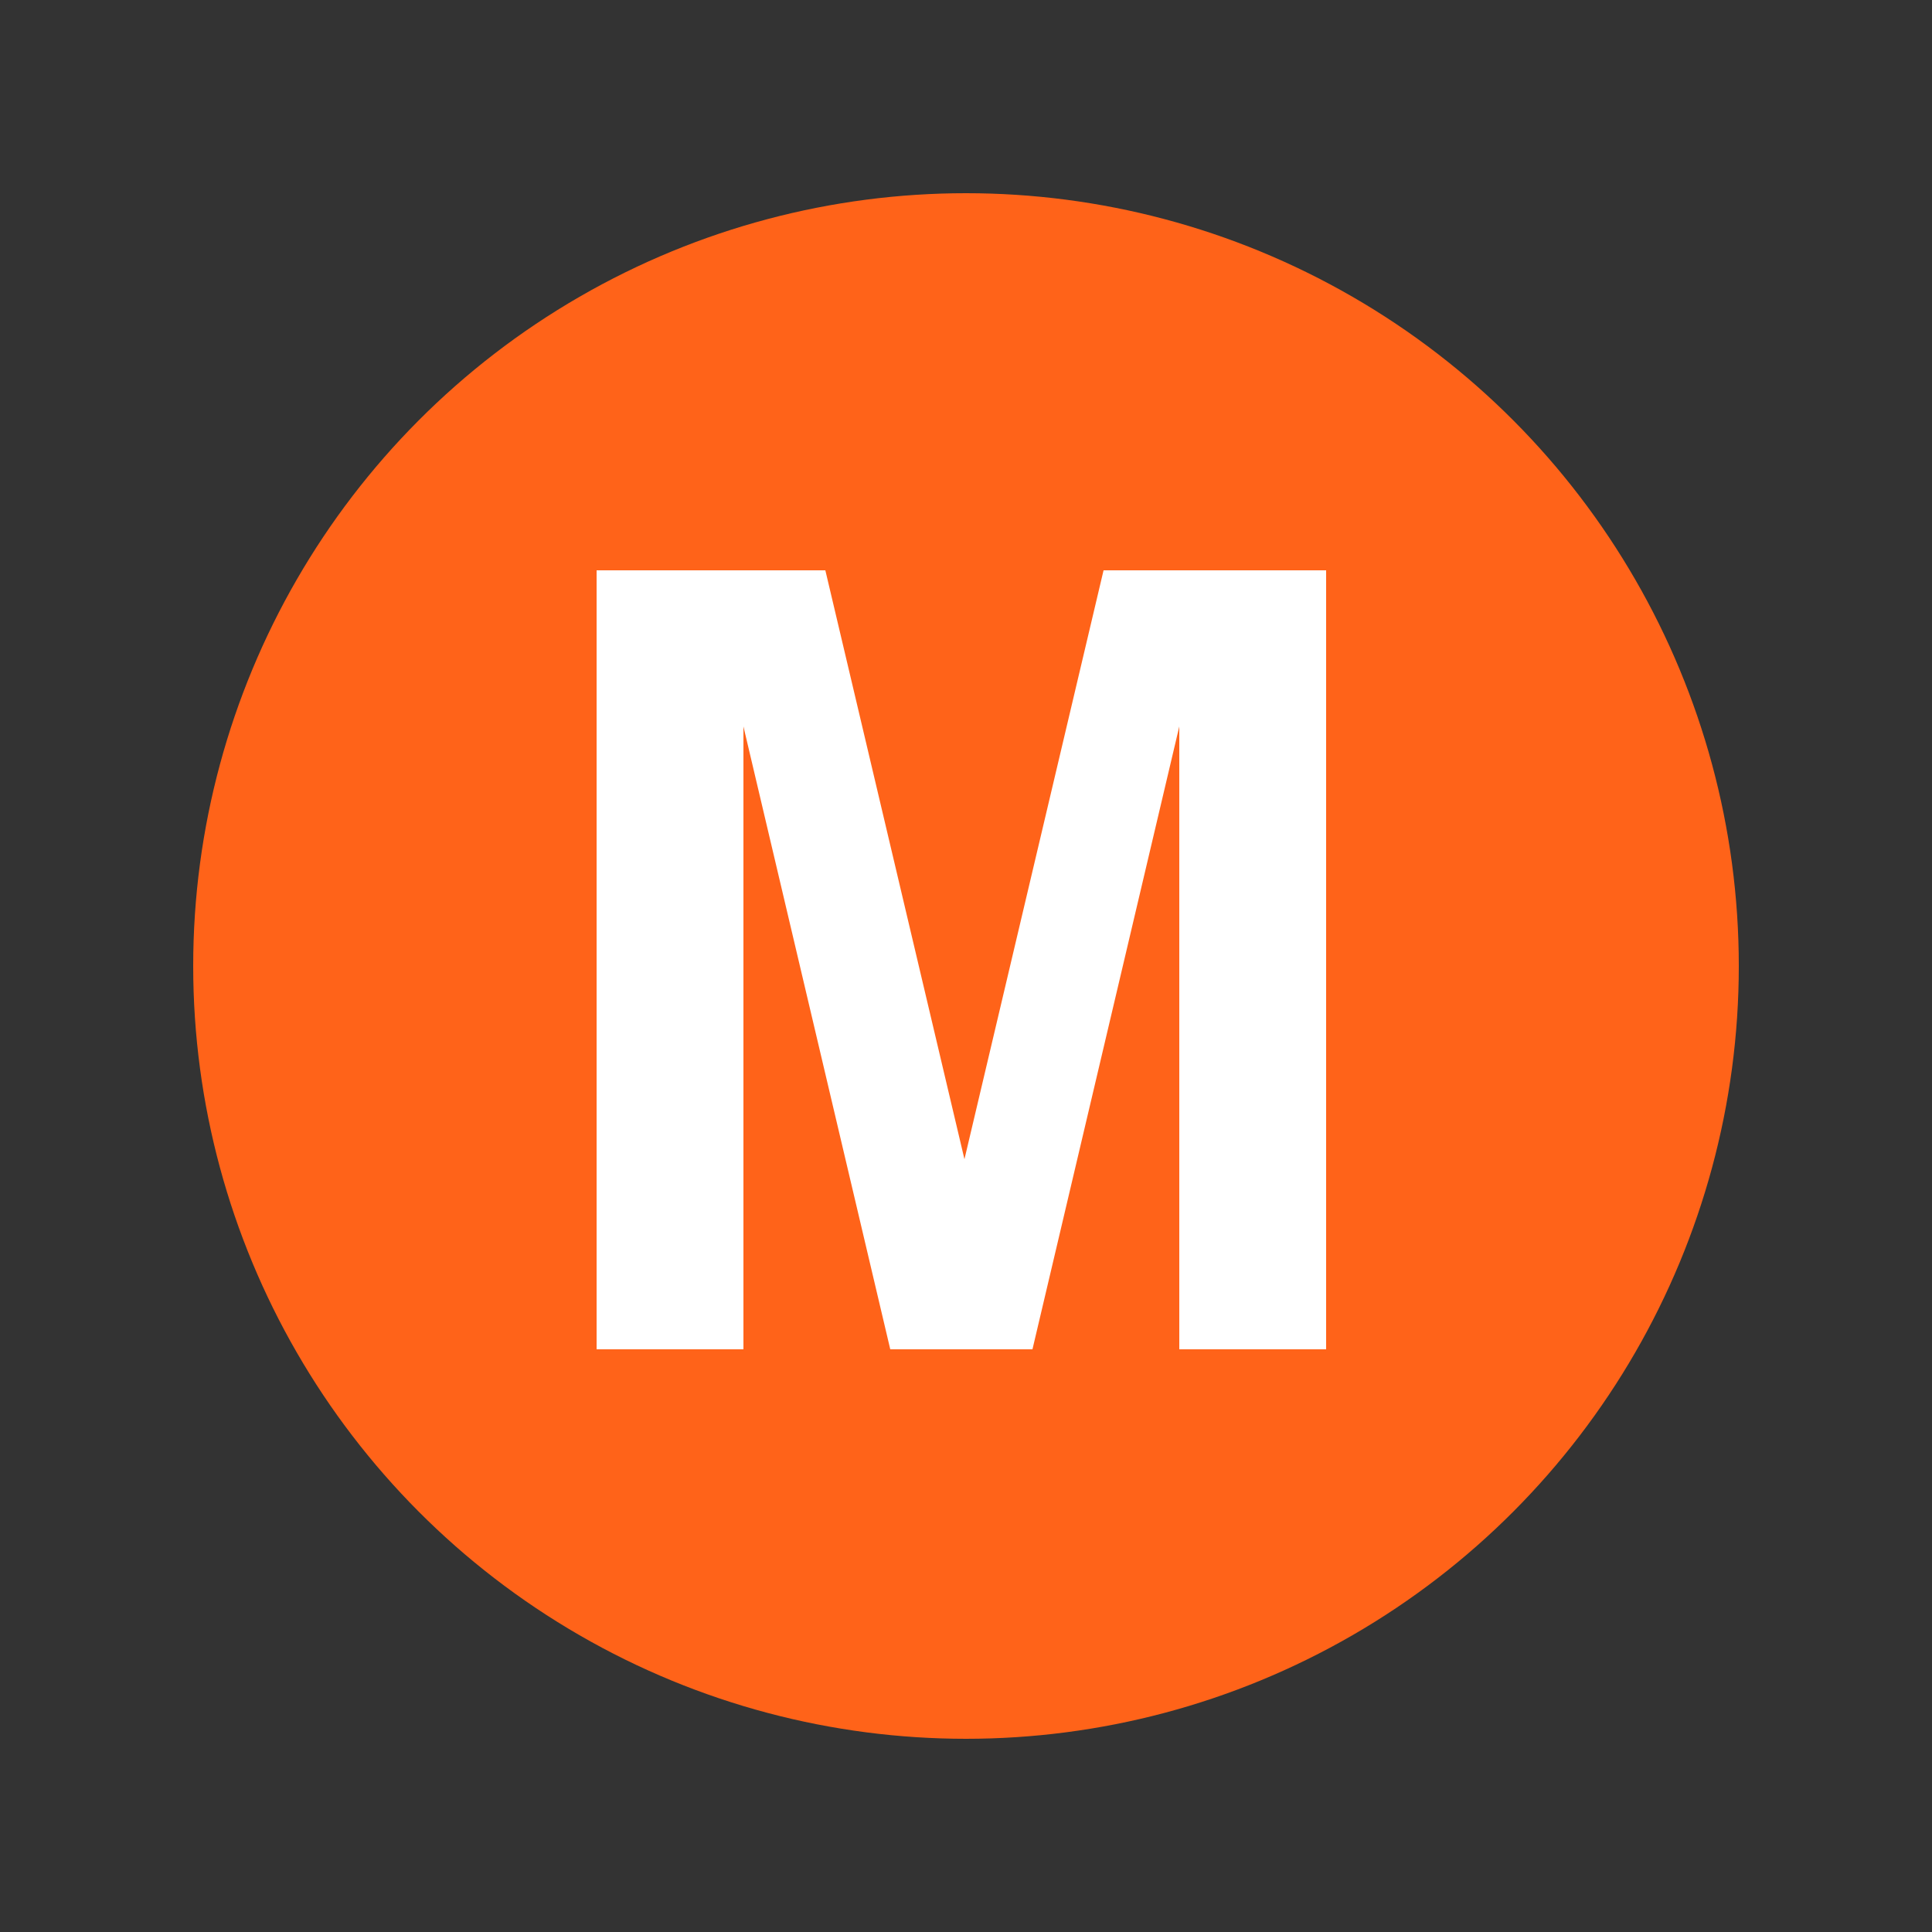
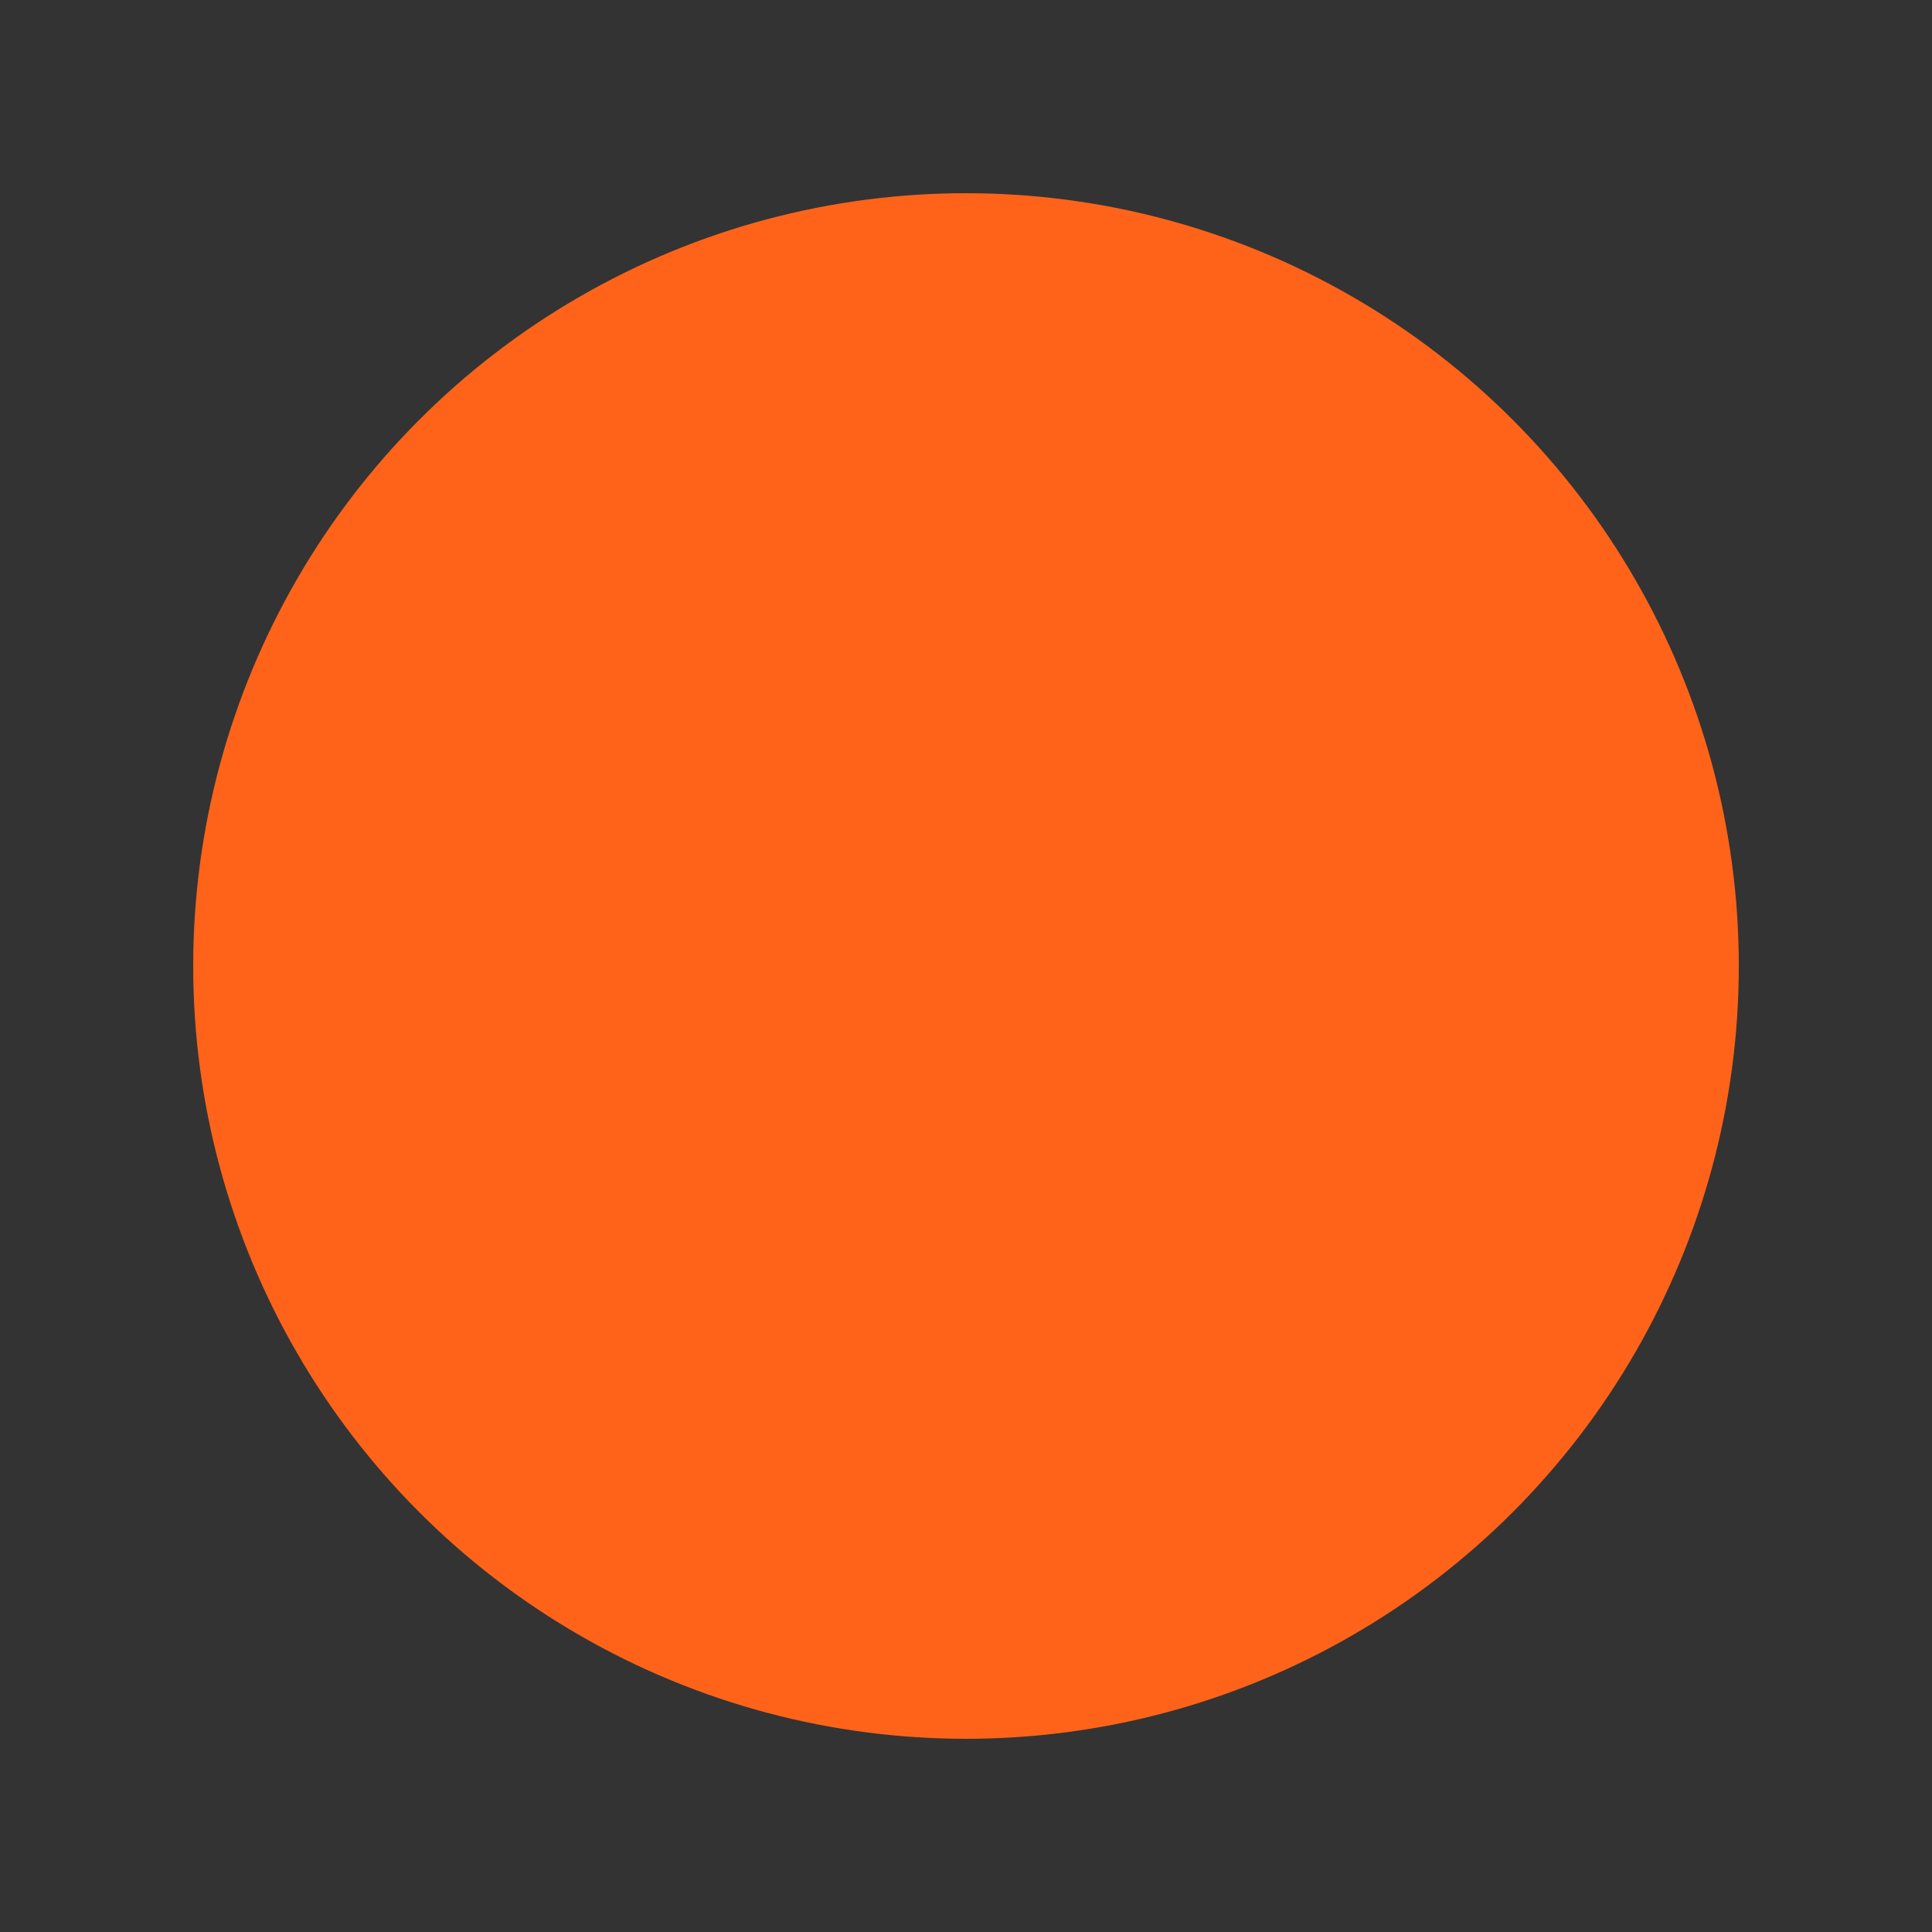
<svg xmlns="http://www.w3.org/2000/svg" viewBox="0 0 125 125" height="250px" width="250px">
  <rect x="0" y="0" width="125" height="125" fill="#333333" stroke="none" />
  <title>NYCS Bullet, Standard Set - M Local</title>
  <circle fill="#FF6319" r="50" cy="62.5" cx="62.5" />
-   <polygon fill="#FFF" points="85.8,87.3 85.8,36.9 71.4,36.9 62.4,75 53.4,36.9 38.6,36.9 38.6,87.3 48.1,87.3 48.1,47 57.6,87.3 66.8,87.3 76.3,47 76.3,87.3" />
</svg>